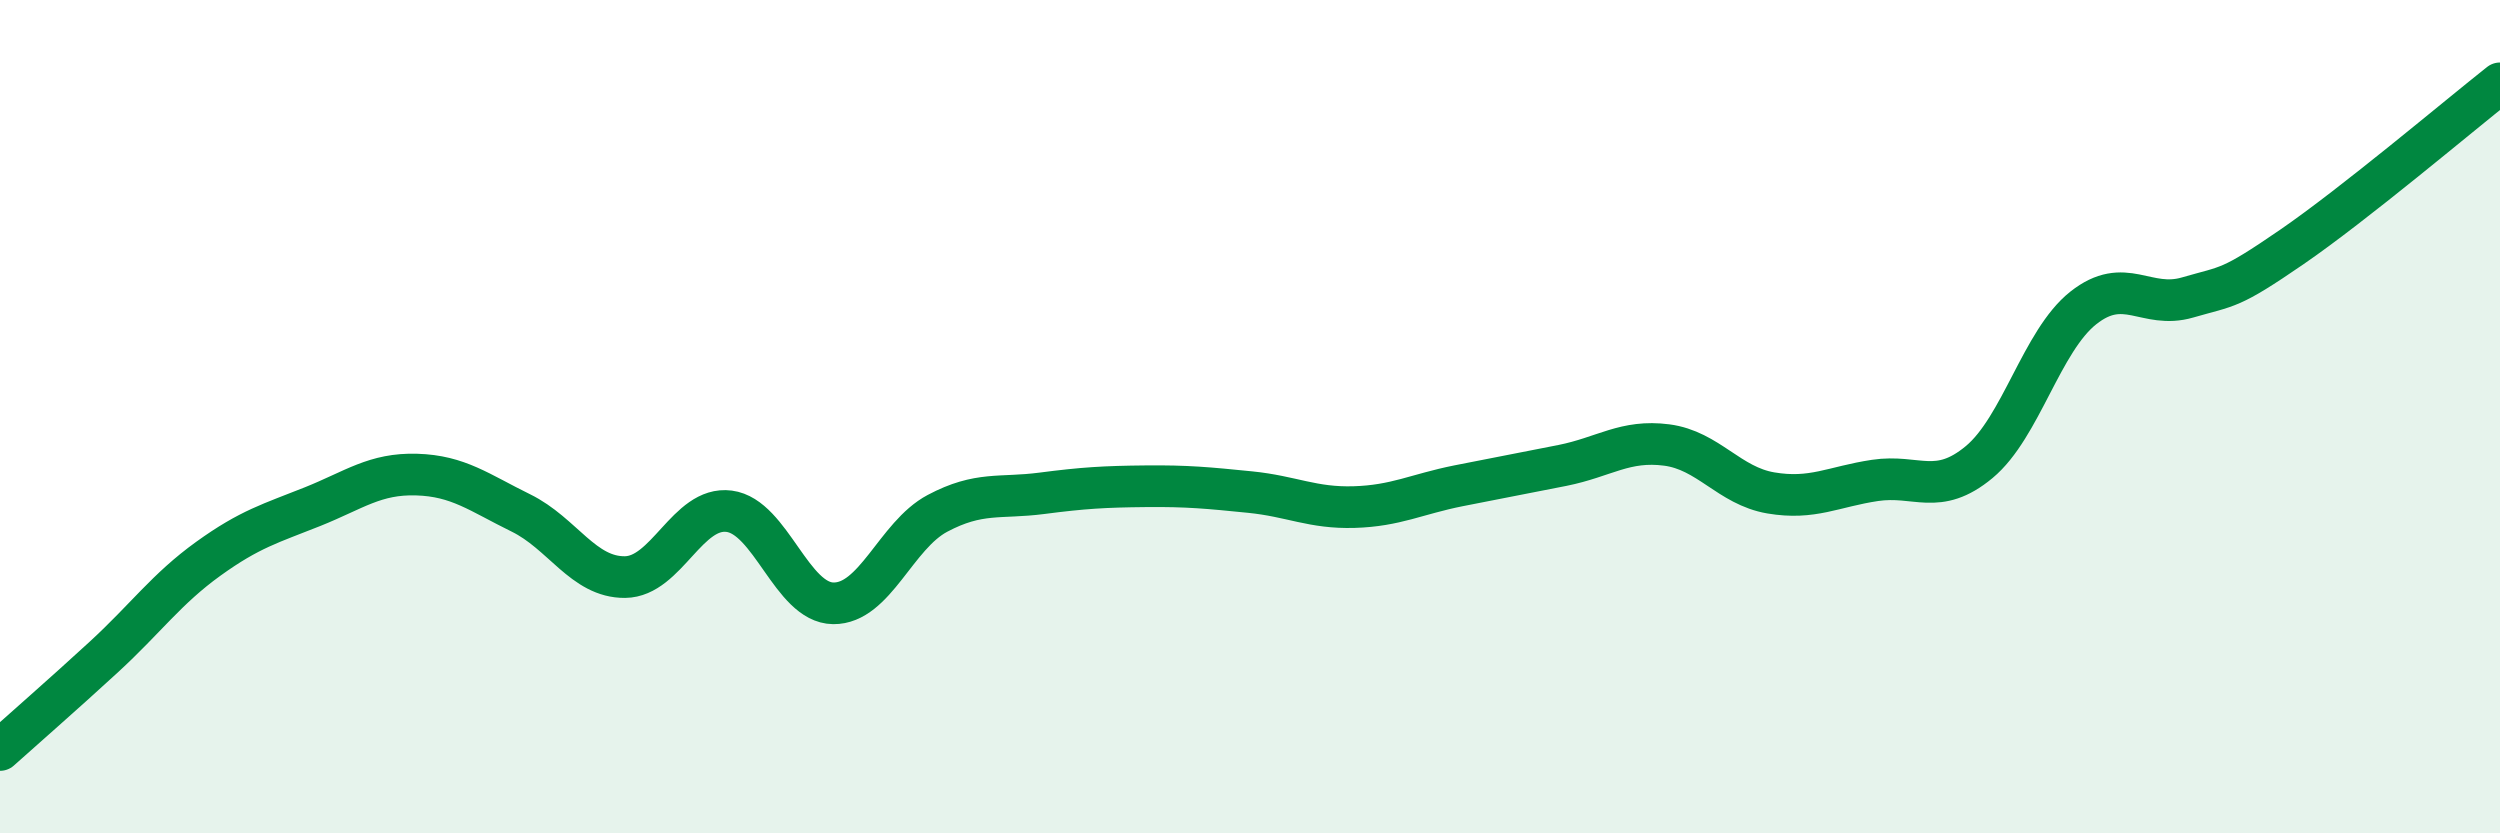
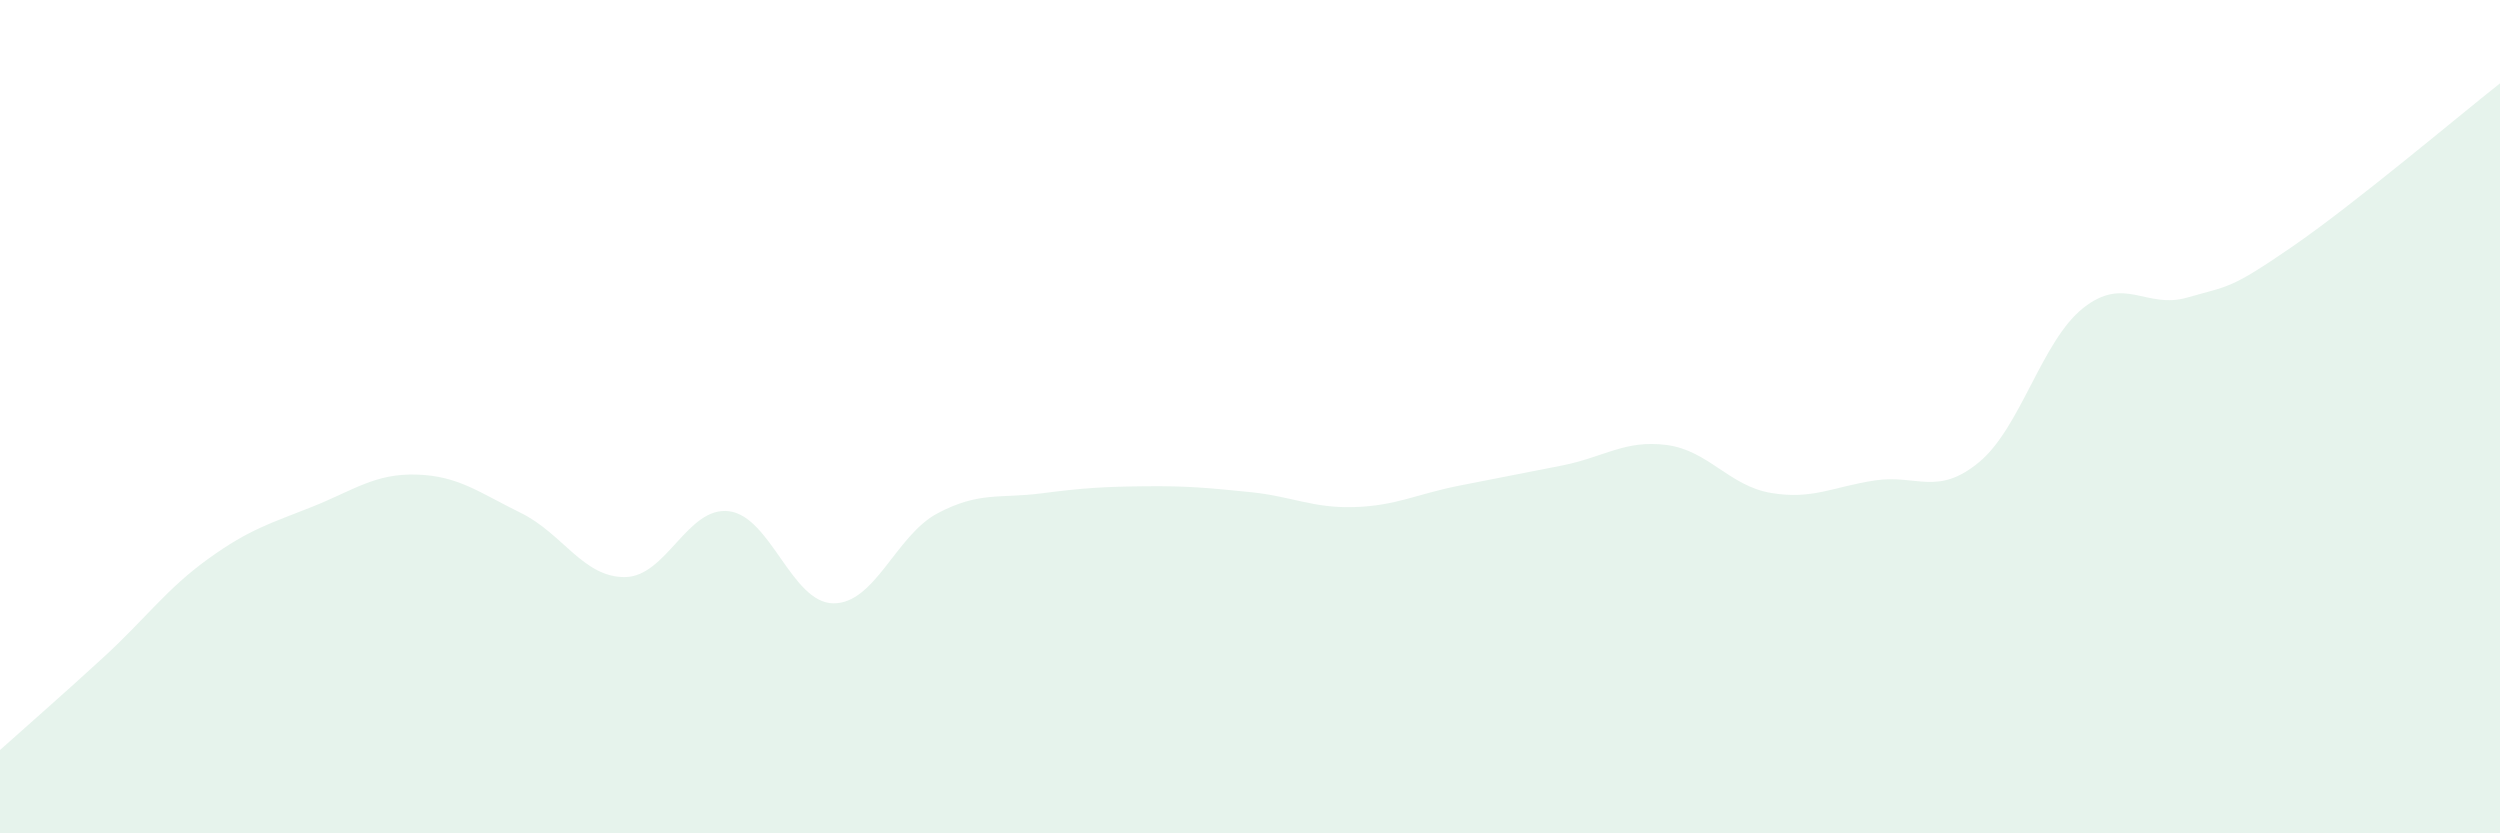
<svg xmlns="http://www.w3.org/2000/svg" width="60" height="20" viewBox="0 0 60 20">
  <path d="M 0,18 C 0.5,17.55 1.5,16.68 2.5,15.76 C 3.5,14.84 4,14.13 5,13.41 C 6,12.69 6.5,12.56 7.5,12.16 C 8.5,11.76 9,11.36 10,11.39 C 11,11.42 11.5,11.82 12.5,12.31 C 13.5,12.8 14,13.86 15,13.85 C 16,13.84 16.5,12.14 17.5,12.27 C 18.5,12.4 19,14.47 20,14.48 C 21,14.49 21.5,12.85 22.5,12.32 C 23.5,11.79 24,11.97 25,11.84 C 26,11.71 26.5,11.68 27.5,11.67 C 28.5,11.66 29,11.71 30,11.81 C 31,11.91 31.5,12.2 32.5,12.17 C 33.5,12.14 34,11.86 35,11.66 C 36,11.46 36.5,11.37 37.5,11.17 C 38.5,10.97 39,10.55 40,10.68 C 41,10.81 41.5,11.66 42.5,11.83 C 43.5,12 44,11.68 45,11.53 C 46,11.38 46.5,11.92 47.5,11.09 C 48.5,10.26 49,8.18 50,7.39 C 51,6.6 51.5,7.43 52.5,7.14 C 53.5,6.85 53.5,6.96 55,5.93 C 56.5,4.9 59,2.79 60,2L60 20L0 20Z" fill="#008740" opacity="0.1" stroke-linecap="round" stroke-linejoin="round" />
-   <path d="M 0,18 C 0.5,17.55 1.5,16.68 2.5,15.76 C 3.5,14.84 4,14.13 5,13.41 C 6,12.69 6.5,12.56 7.5,12.16 C 8.5,11.76 9,11.36 10,11.39 C 11,11.42 11.5,11.82 12.5,12.31 C 13.5,12.8 14,13.86 15,13.85 C 16,13.84 16.5,12.14 17.5,12.27 C 18.5,12.4 19,14.47 20,14.48 C 21,14.49 21.5,12.85 22.5,12.32 C 23.5,11.79 24,11.97 25,11.84 C 26,11.71 26.5,11.68 27.5,11.67 C 28.5,11.66 29,11.71 30,11.81 C 31,11.91 31.5,12.2 32.5,12.17 C 33.5,12.14 34,11.86 35,11.66 C 36,11.46 36.5,11.37 37.5,11.17 C 38.5,10.97 39,10.55 40,10.68 C 41,10.81 41.5,11.66 42.5,11.83 C 43.5,12 44,11.68 45,11.53 C 46,11.38 46.5,11.92 47.5,11.09 C 48.5,10.26 49,8.18 50,7.39 C 51,6.6 51.5,7.43 52.5,7.14 C 53.5,6.85 53.5,6.96 55,5.93 C 56.5,4.9 59,2.79 60,2" stroke="#008740" stroke-width="1" fill="none" stroke-linecap="round" stroke-linejoin="round" />
</svg>